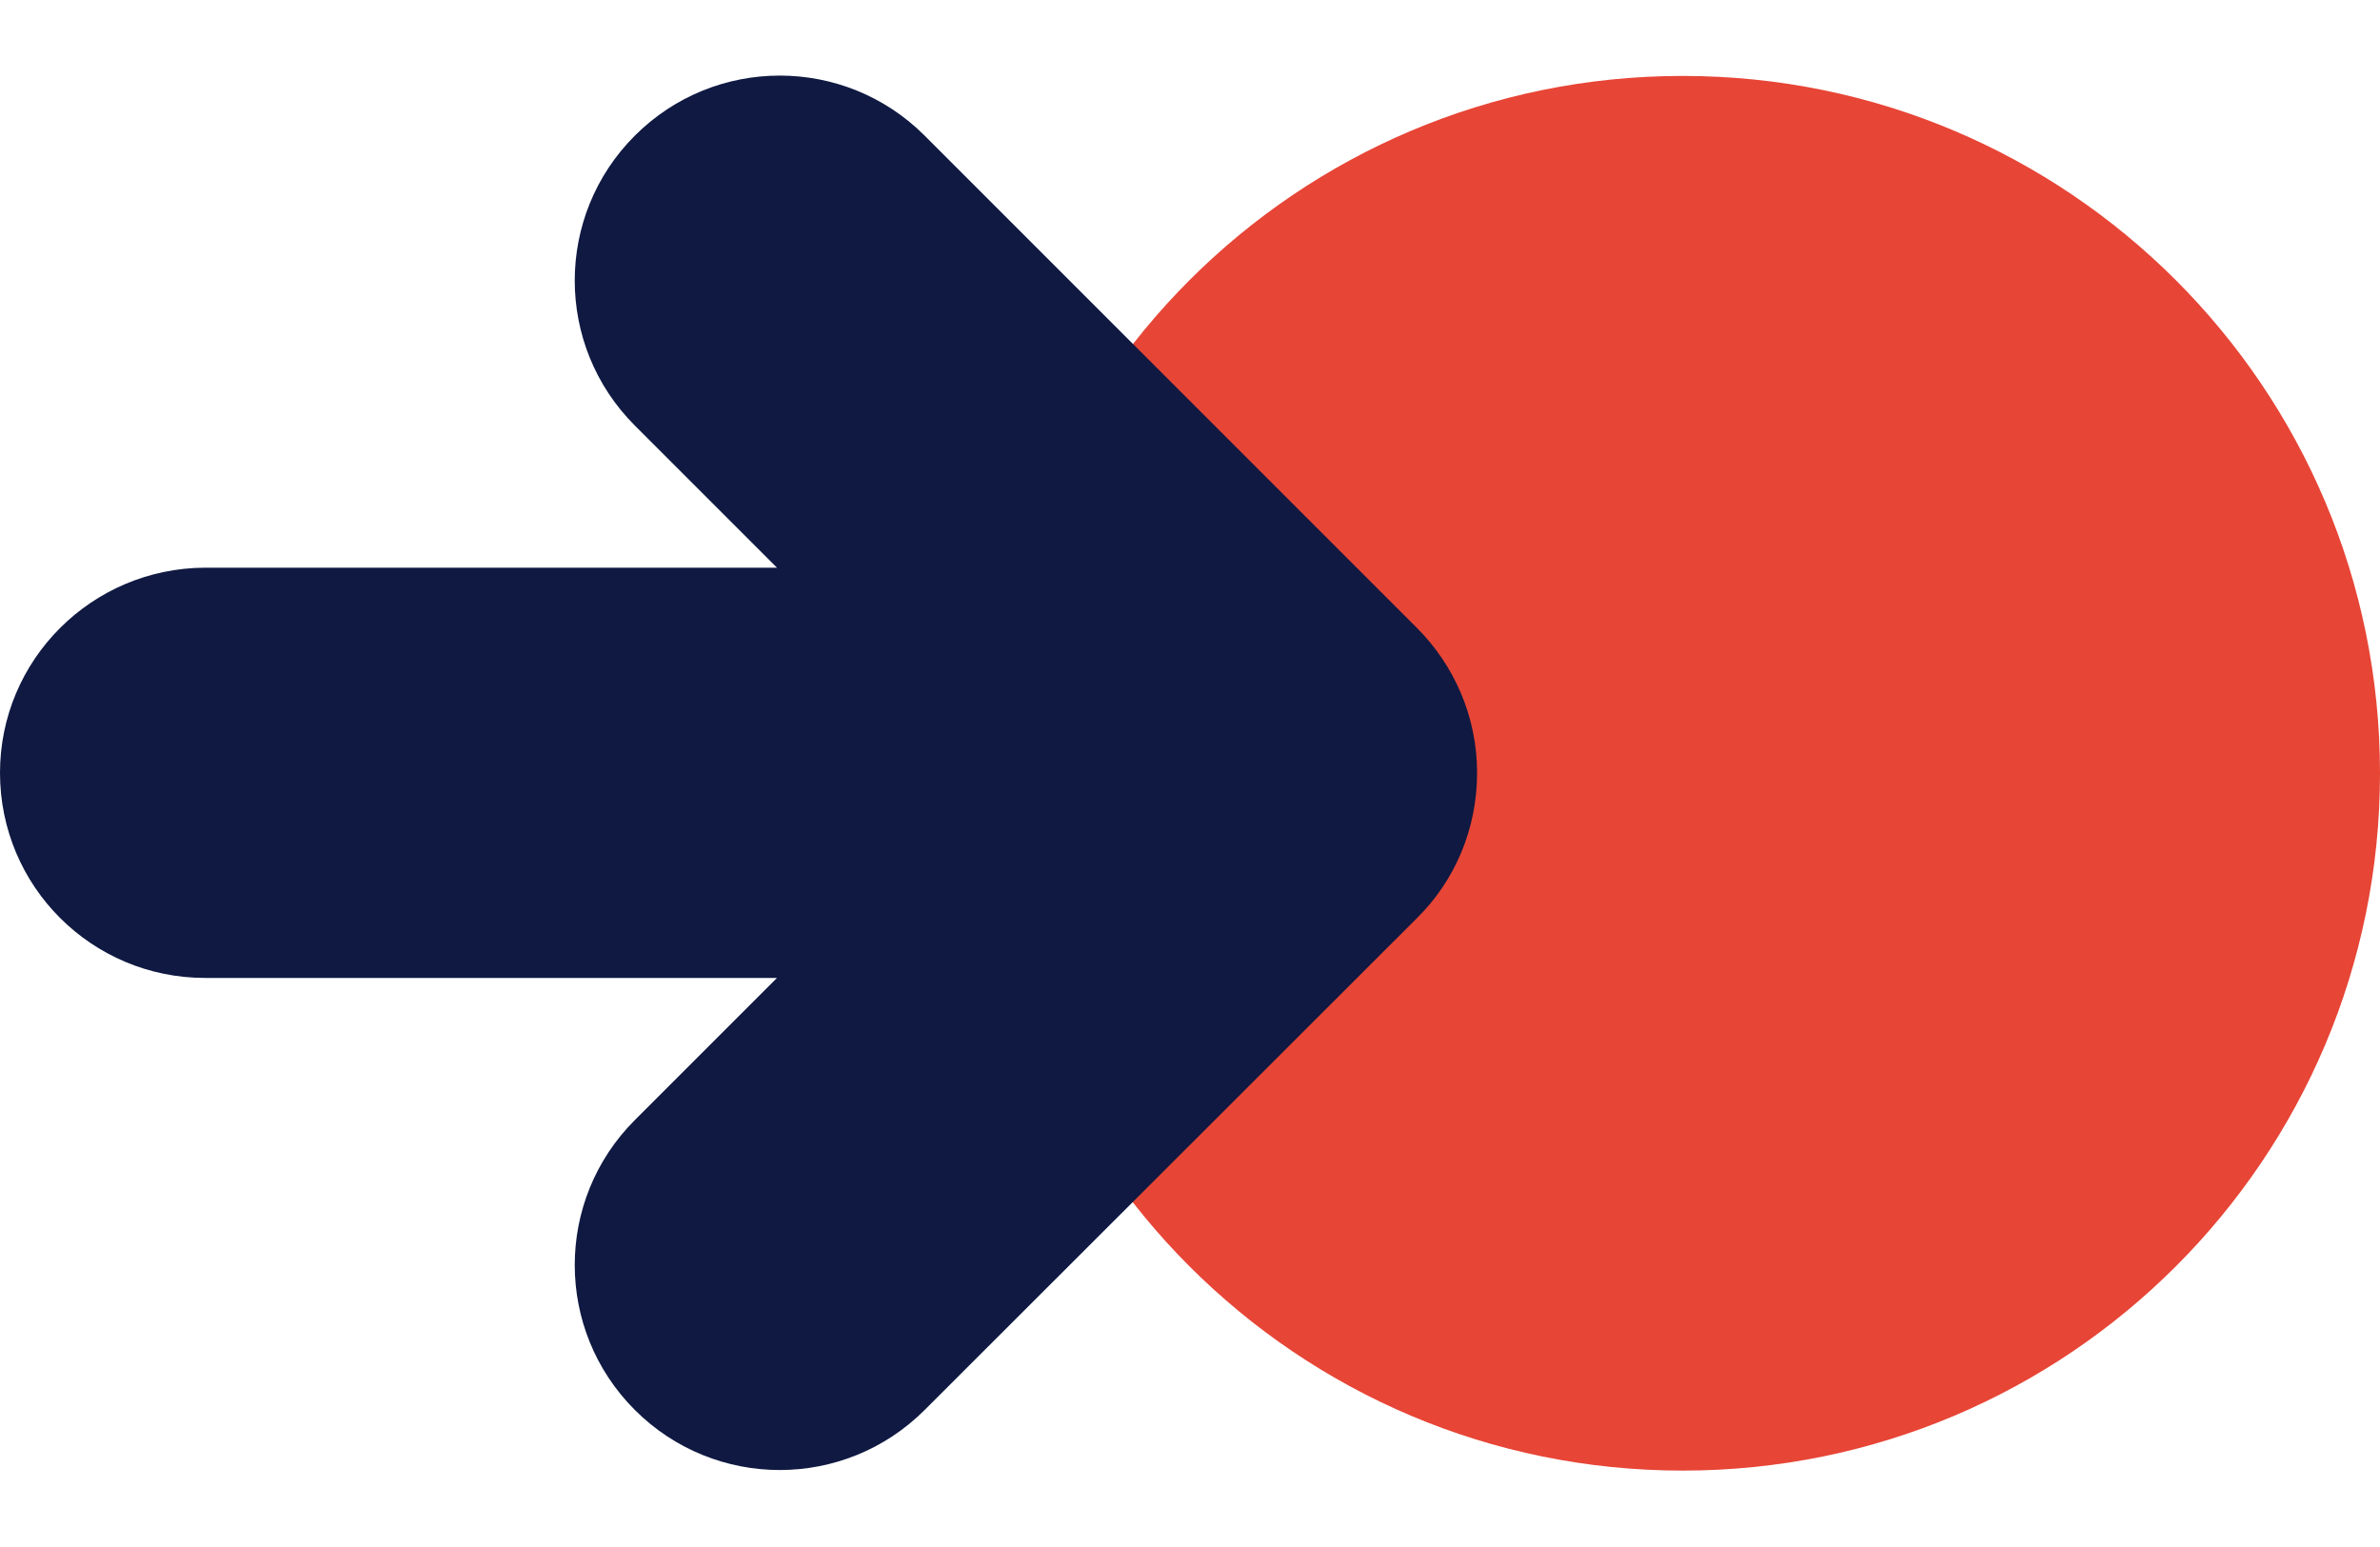
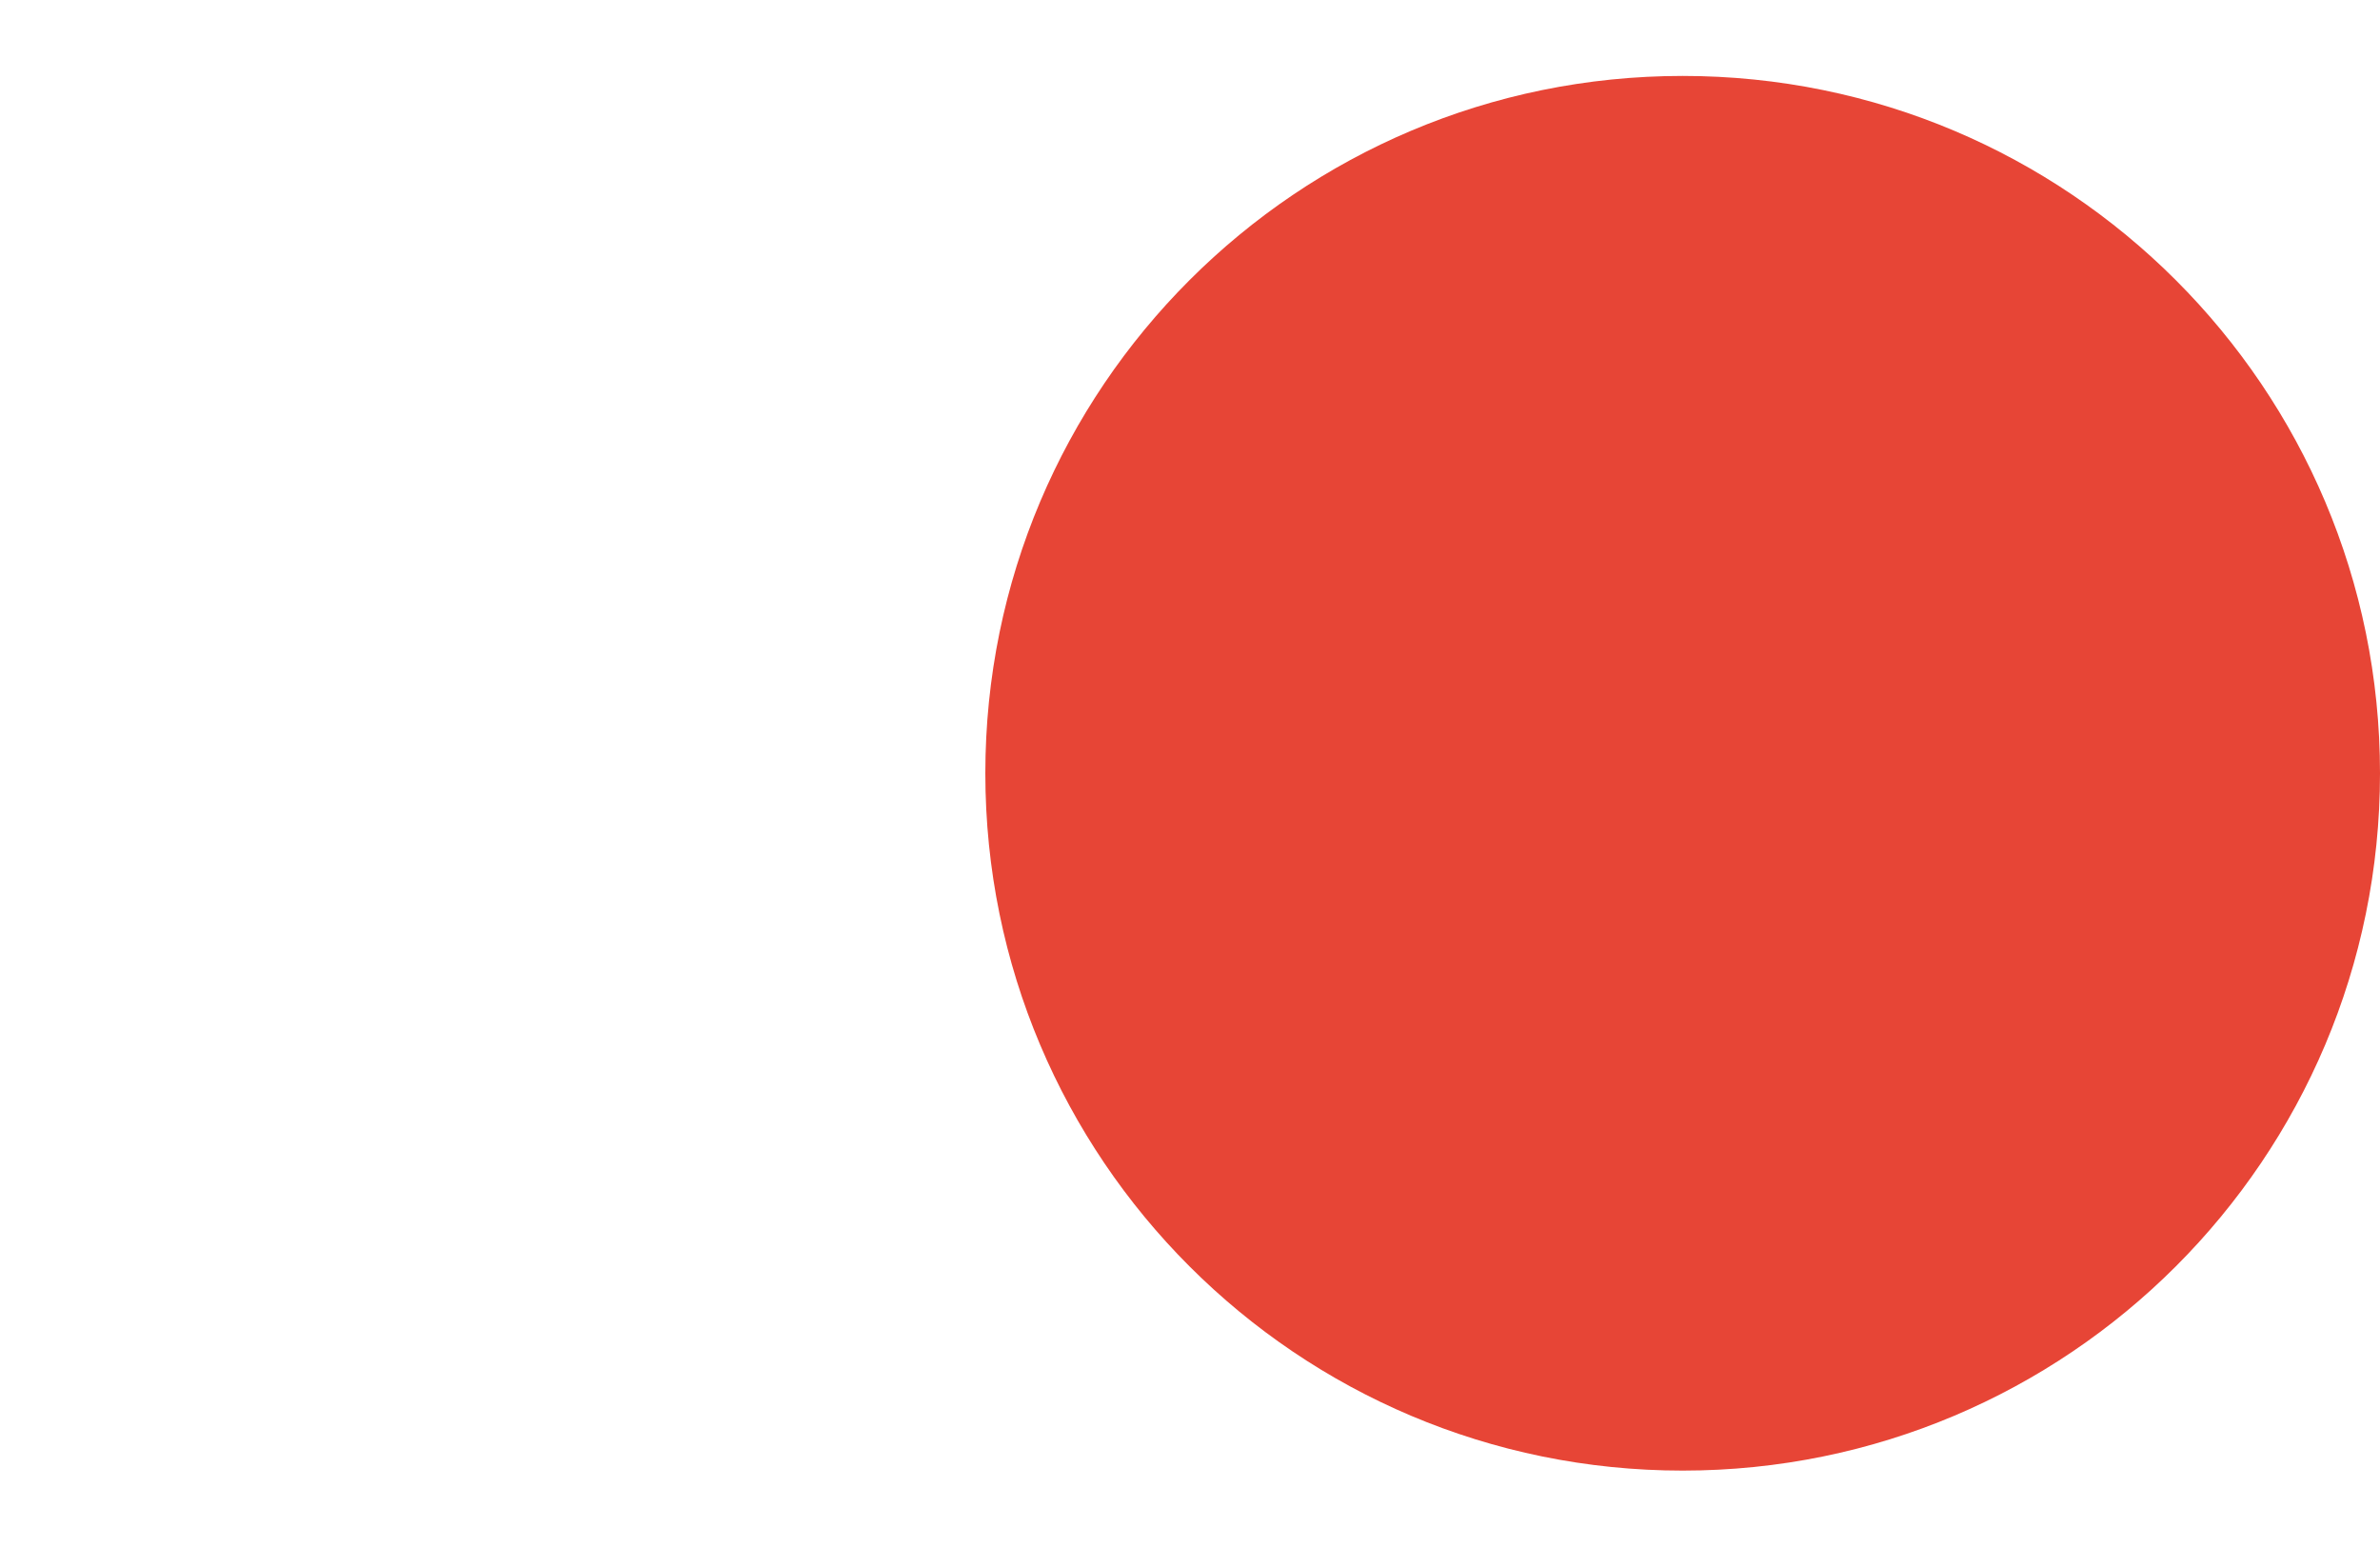
<svg xmlns="http://www.w3.org/2000/svg" version="1.1" id="Layer_1" x="0px" y="0px" viewBox="0 0 514 334" style="enable-background:new 0 0 514 334;" xml:space="preserve">
  <style type="text/css">
	.st0{fill:#E74536;}
	.st1{fill:#0F1941;}
</style>
  <g>
    <path class="st0" d="M363.4,317.6L363.4,317.6c-83.2,0-150.6-67.4-150.6-150.6l0,0c0-83.2,67.4-150.6,150.6-150.6l0,0   C446.6,16.4,514,83.8,514,167l0,0C514,250.2,446.6,317.6,363.4,317.6L363.4,317.6z" />
-     <path class="st1" d="M319,166.9c0-12.2-5-23.3-13-31.3L199.7,29.3c-17.3-17.3-45.3-17.3-62.6,0s-17.3,45.3,0,62.6l30.7,30.7H44.3   C19.8,122.7,0,142.5,0,166.9c0,24.5,19.8,44.3,44.3,44.3h123.5l-30.7,30.7c-17.3,17.3-17.3,45.3,0,62.6c17.3,17.3,45.3,17.3,62.6,0   L306,198.3C314.1,190.3,319,179.2,319,166.9L319,166.9z" />
  </g>
</svg>